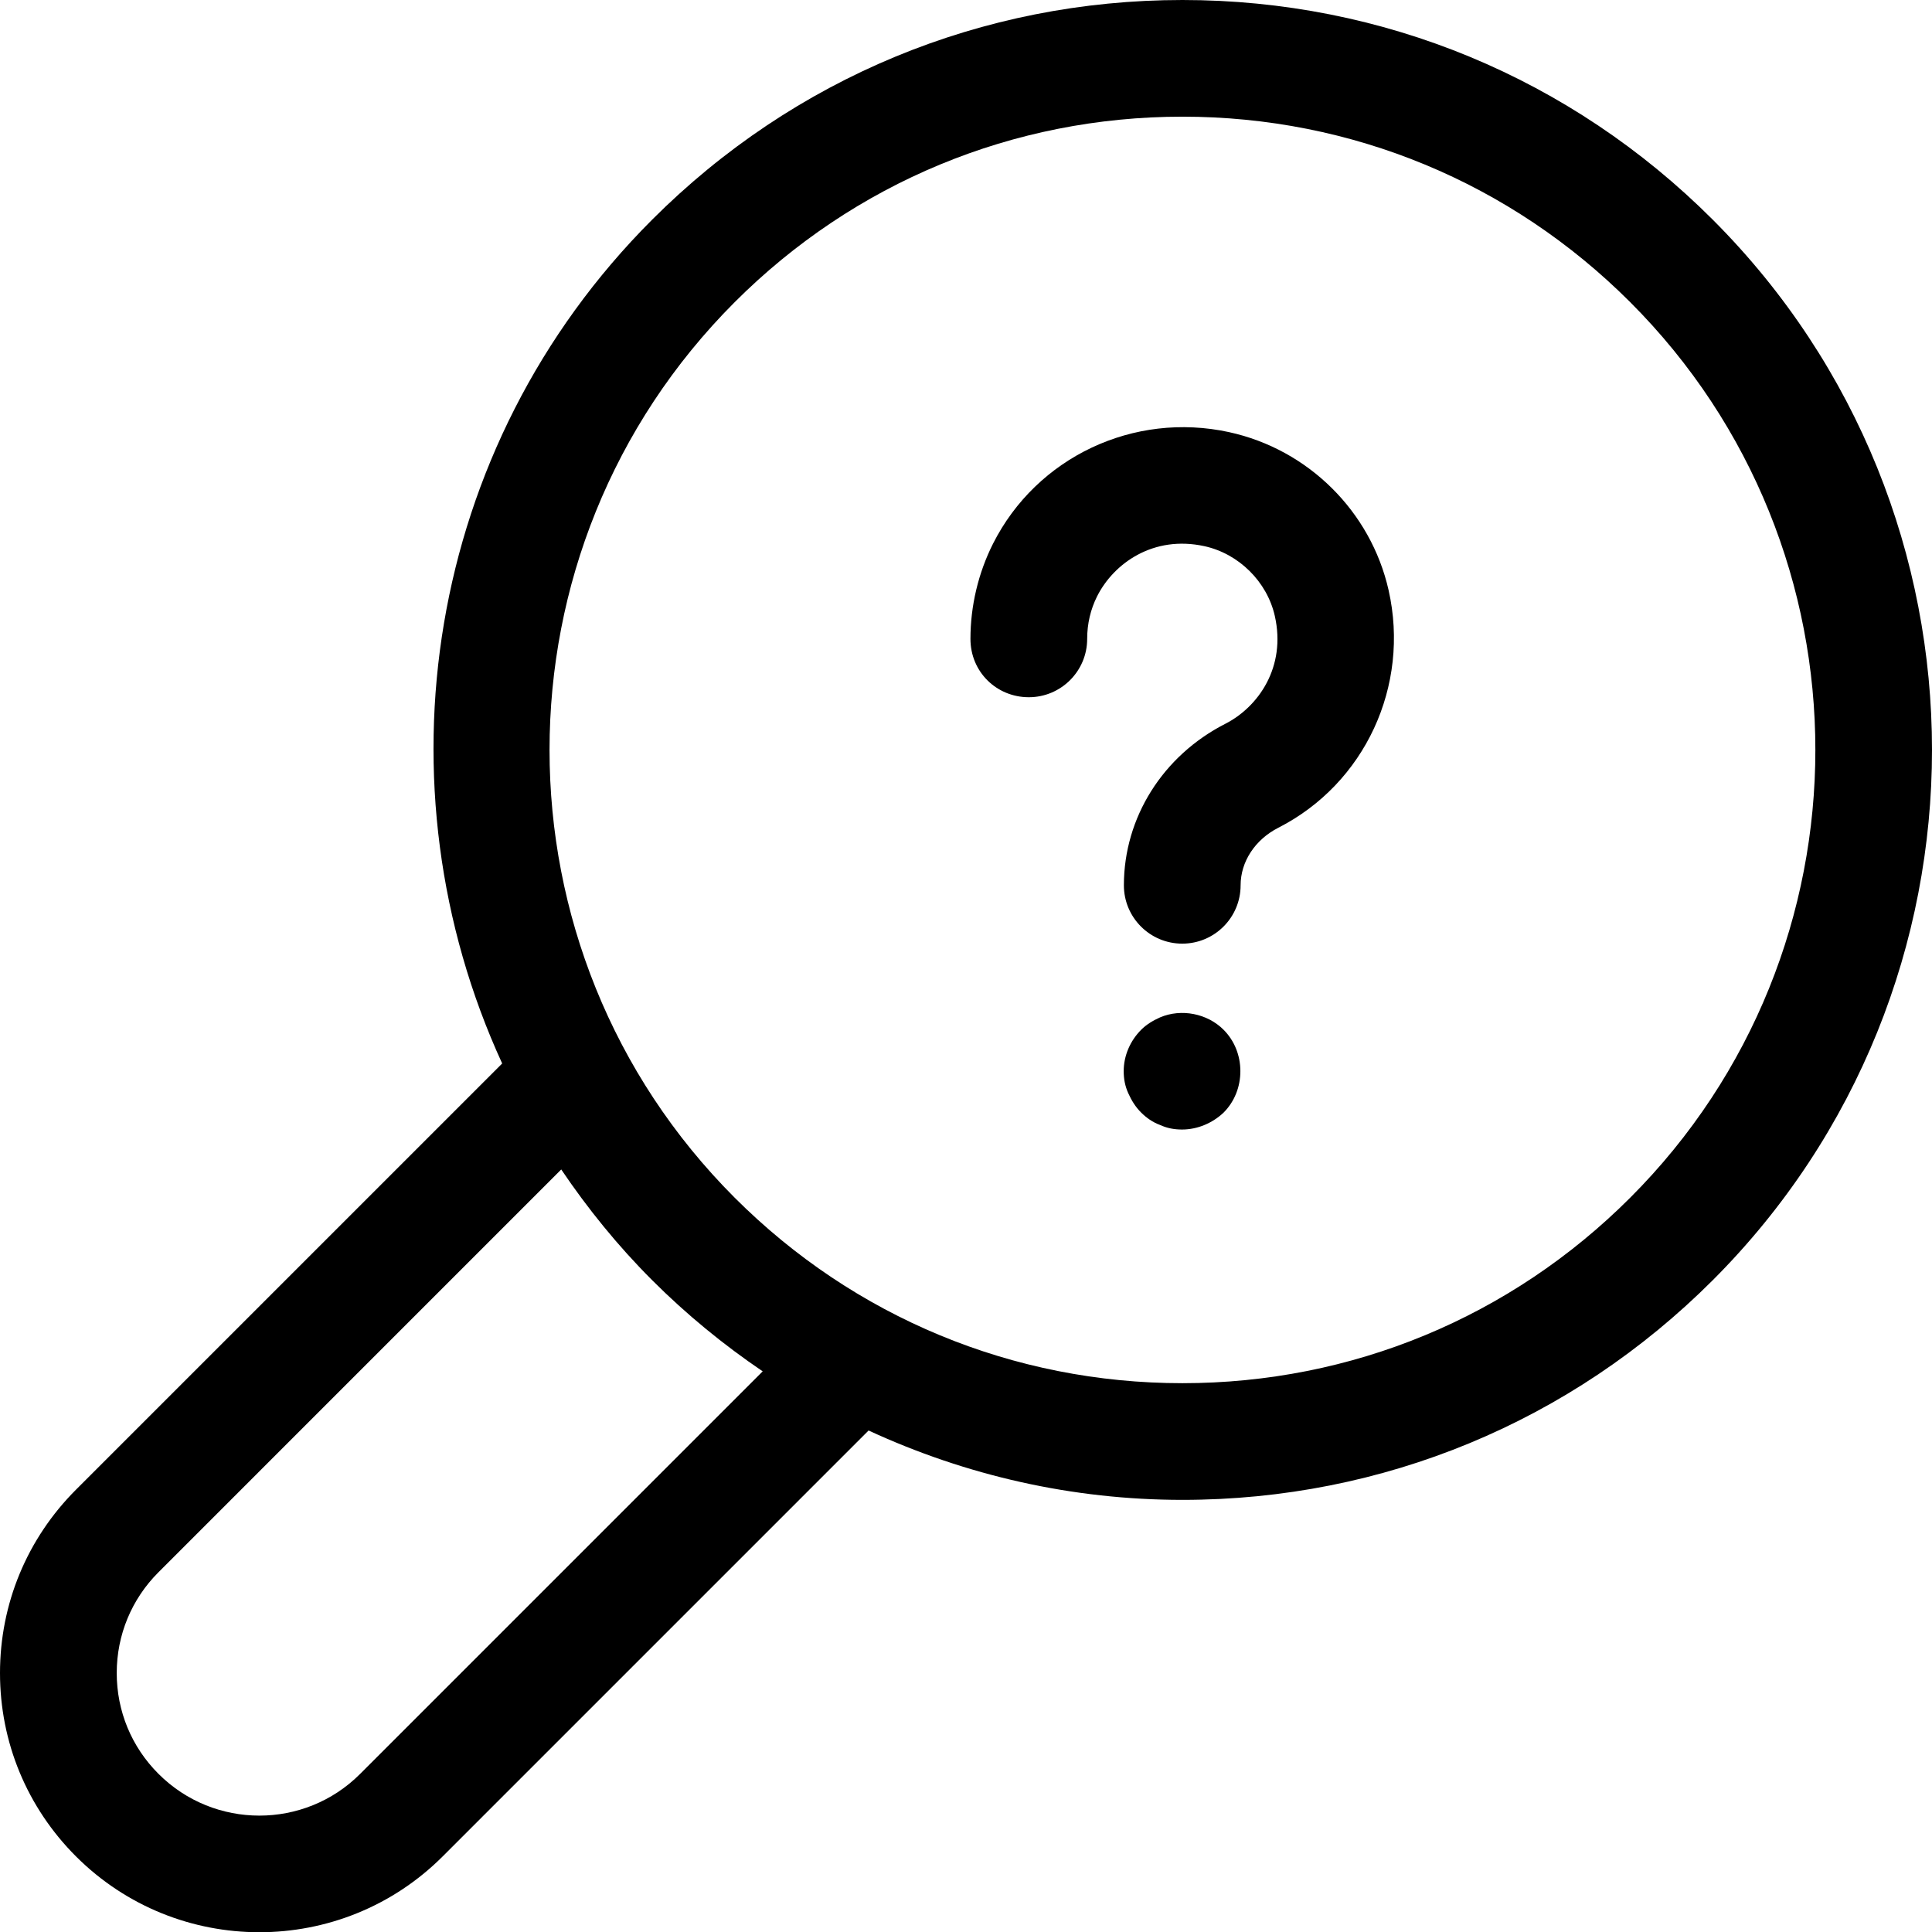
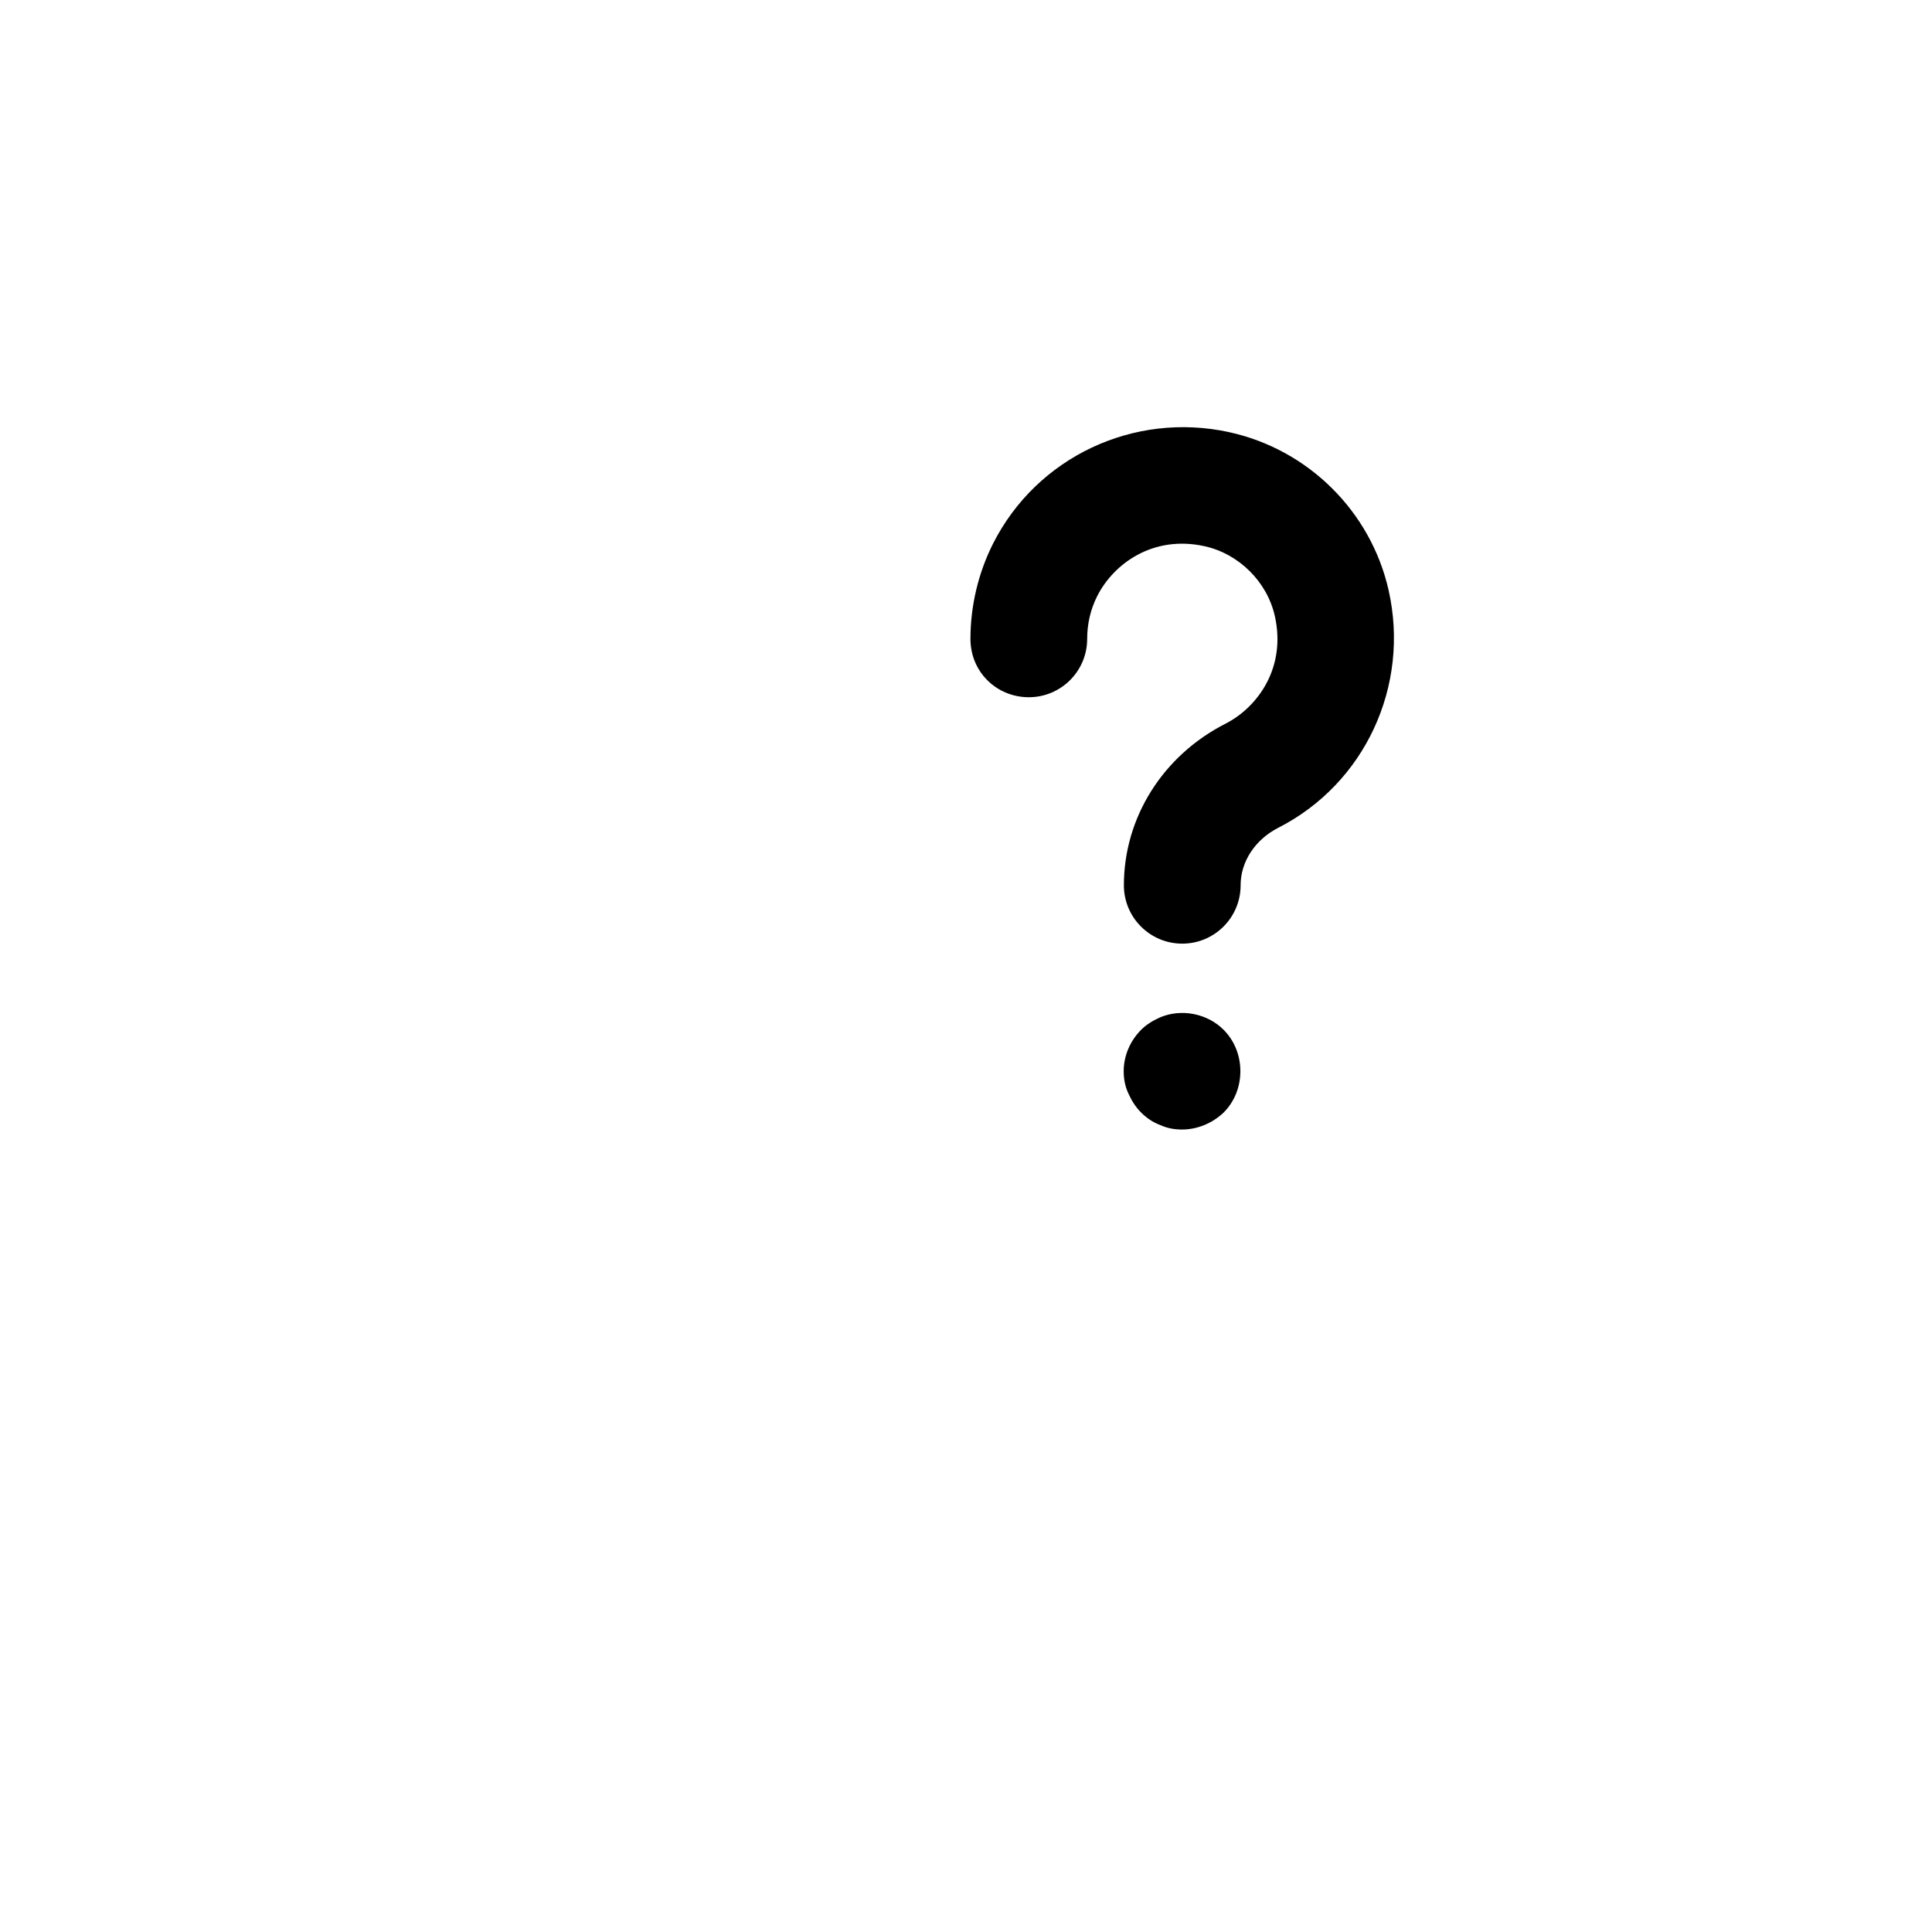
<svg xmlns="http://www.w3.org/2000/svg" id="Layer_2" data-name="Layer 2" viewBox="0 0 2444.36 2444.64">
  <g id="Layer_1-2" data-name="Layer 1">
    <path d="M1555.14,546.75c-120.94-26.35-243.48,31.68-298.74,141.04-18.66,37.08-28.59,78.77-28.59,120.54s33.08,73.8,73.84,73.8,73.84-33.04,73.84-73.8c0-19.1,4.24-37.32,12.65-54.06,21.06-41.61,71.12-77.37,135.6-63.27,43.57,9.49,79.37,44.97,89.14,88.26,14.66,64.75-20.9,115.17-62.55,136.44-79.13,40.37-128.39,118.7-128.39,204.39,0,40.77,33.08,73.8,73.84,73.8s73.84-33.04,73.84-73.8c0-29.91,18.26-57.83,47.81-72.88,109.41-55.82,166.75-179.41,139.44-300.46-22.51-99.67-101.72-178.16-201.75-199.99Z" />
    <path d="M1467.68,1287.19c-9.05,4.08-17.22,9.01-23.79,15.58-13.94,13.94-22.19,32.8-22.19,52.46,0,9.85,1.68,18.86,5.77,27.91,4.08,9.01,8.97,17.22,16.42,24.59,6.57,6.57,14.74,12.29,23.79,15.58,8.97,4.12,18.02,5.77,27.87,5.77,19.62,0,38.52-8.21,52.46-21.34,13.94-13.94,21.3-32.8,21.3-52.5s-7.37-38.52-21.3-52.46c-20.5-20.5-53.34-27.07-80.33-15.58Z" />
-     <path d="M2166.96,277.92C1987.72,98.71,1749.52,0,1496.03,0s-491.68,98.71-670.93,277.92c-288.25,288.31-350.77,717.11-189.74,1067.59L96.11,1884.76C34.2,1946.75,0,2029.12,0,2116.75s34.2,169.99,96.11,231.95c63.99,63.95,148.01,95.95,232.03,95.95s167.95-32,231.95-95.95l538.84-538.84c123.04,56.83,257.56,87.77,397.11,87.77,253.49,0,491.68-98.71,670.93-277.92,369.86-369.94,369.86-971.83,0-1341.78ZM455.64,2244.33c-70.32,70.44-184.77,70.32-255.09-.04-34.12-34.04-52.86-79.37-52.86-127.55s18.74-93.51,52.86-127.59l509.52-509.55c33.34,49.35,71.4,96.44,115.04,140.09,43.32,43.31,90.24,81.68,139.84,115.33l-509.3,509.3ZM2062.52,1515.34c-151.29,151.29-352.48,234.67-566.49,234.67s-415.2-83.38-566.49-234.67c-312.36-312.4-312.36-820.66,0-1133.06,151.29-151.29,352.48-234.67,566.49-234.67s415.2,83.38,566.49,234.67c312.36,312.4,312.36,820.66,0,1133.06Z" />
  </g>
</svg>